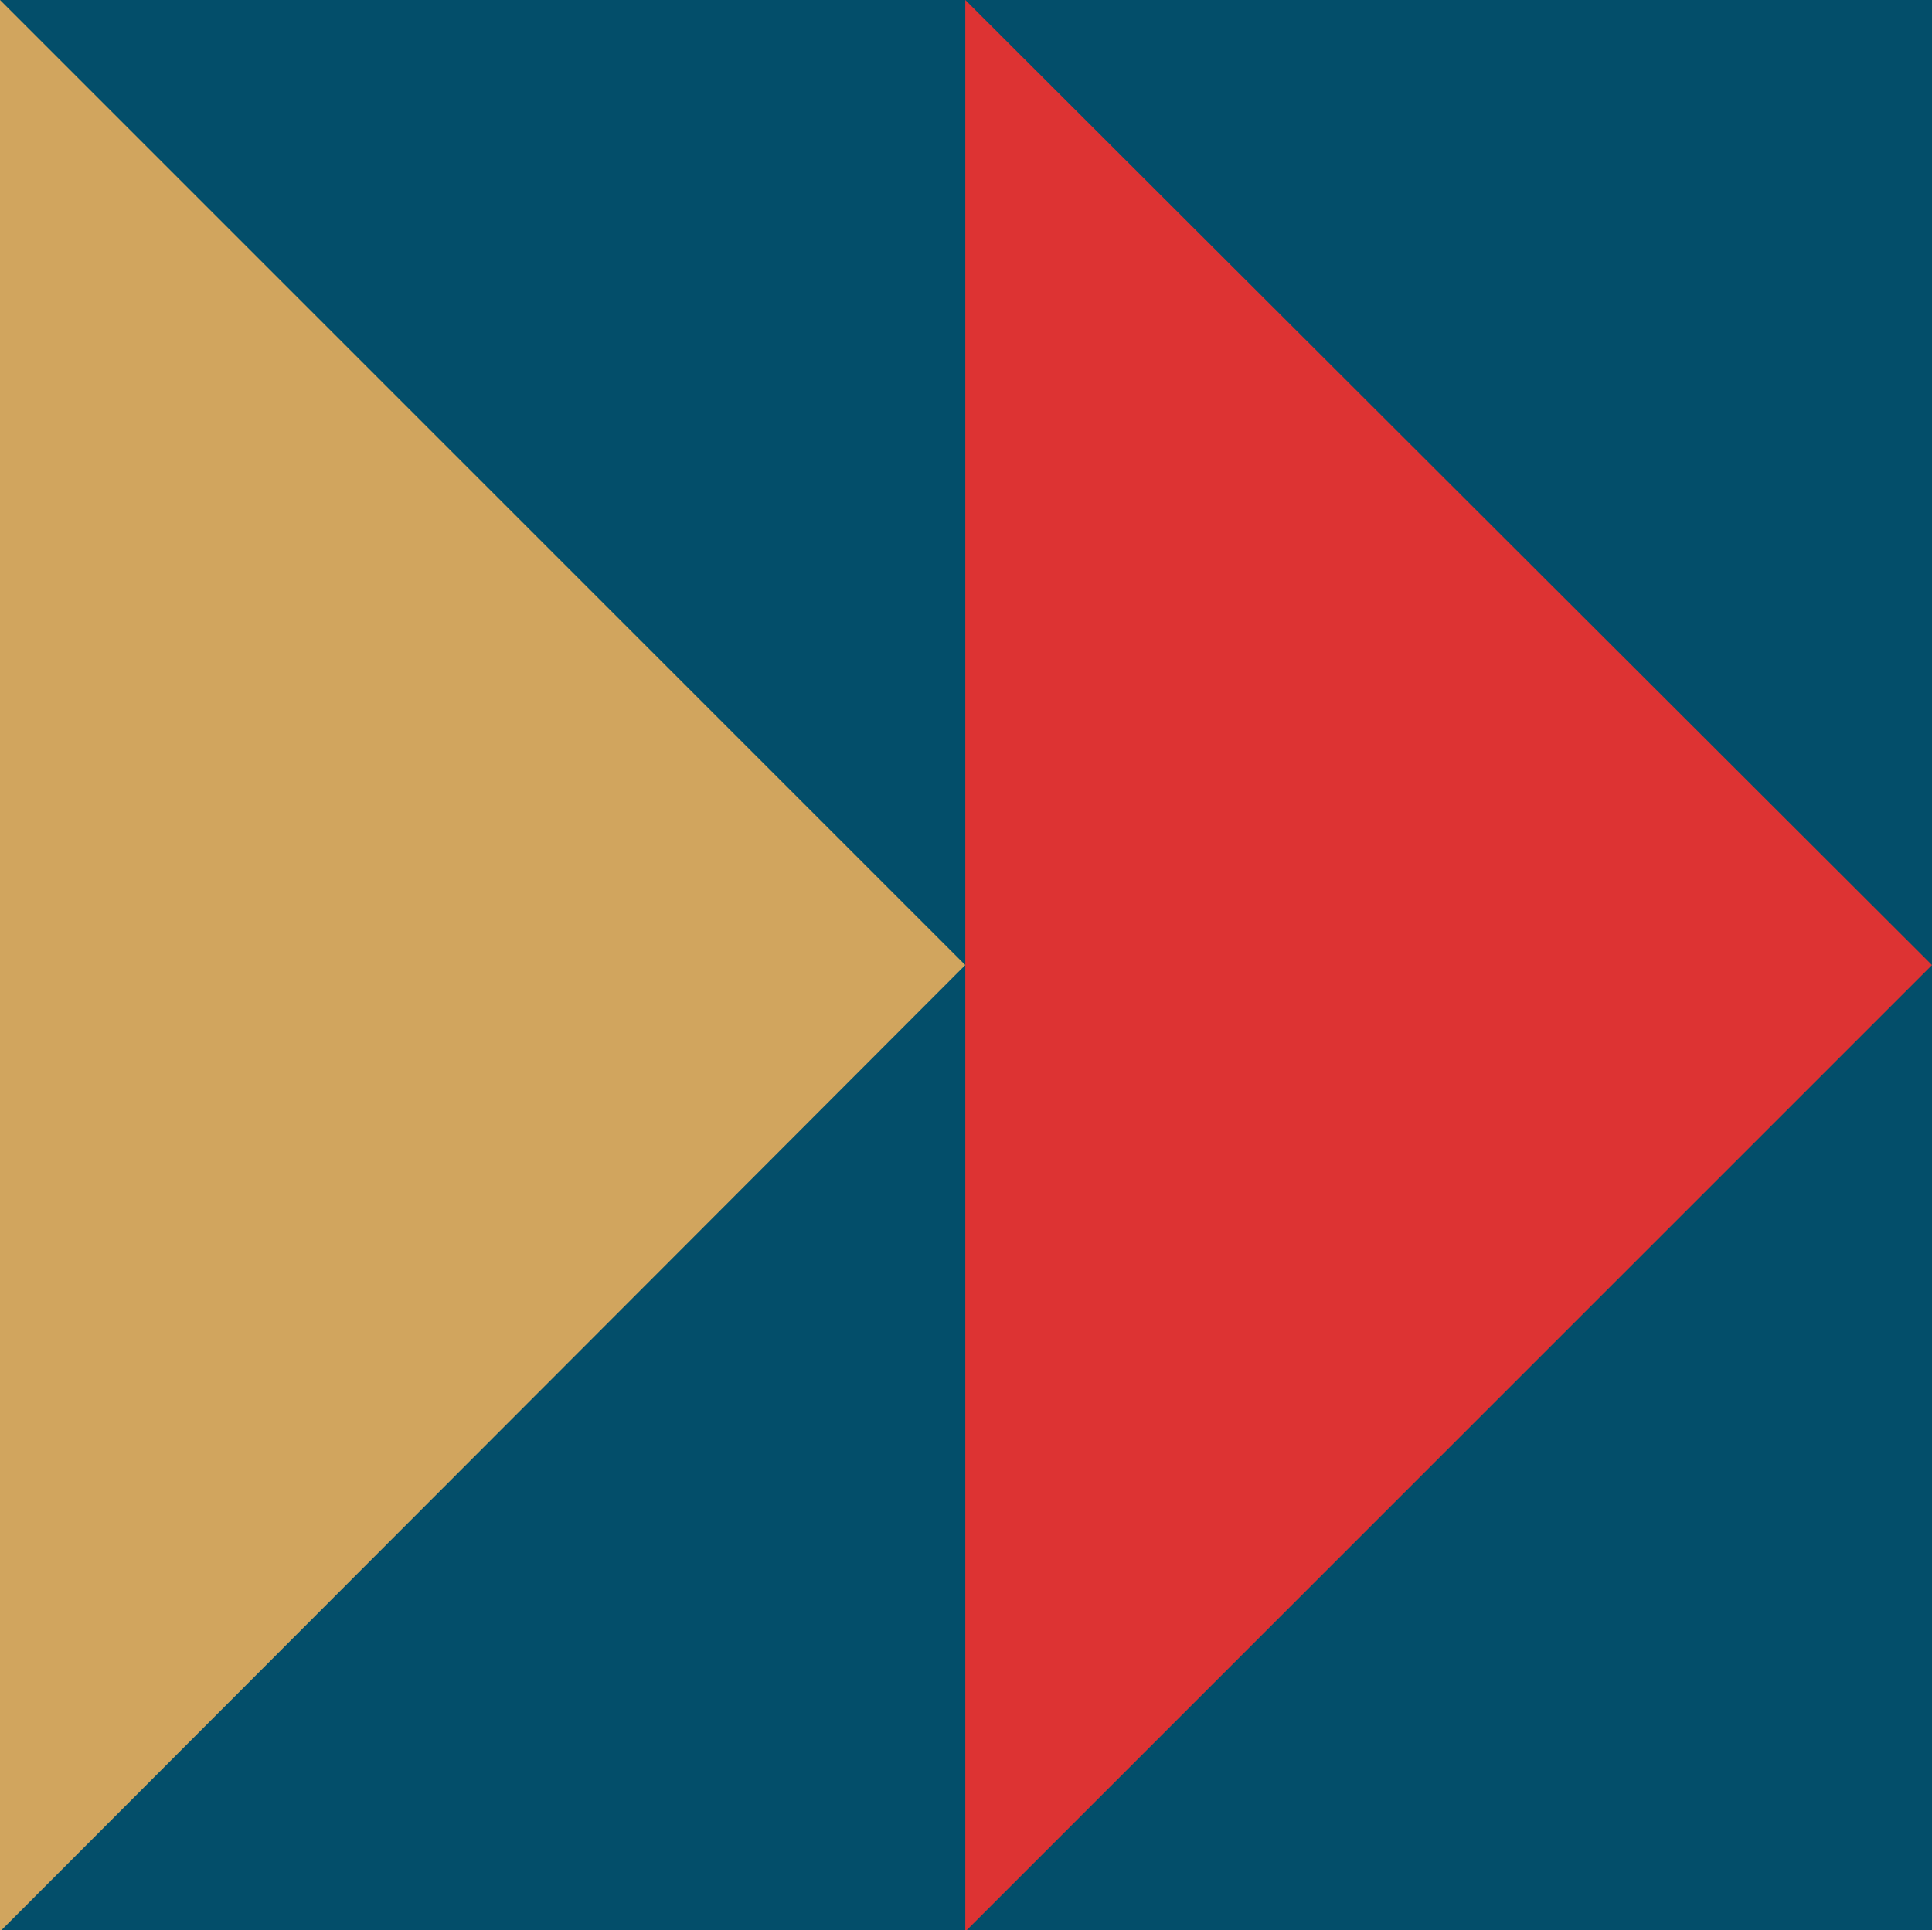
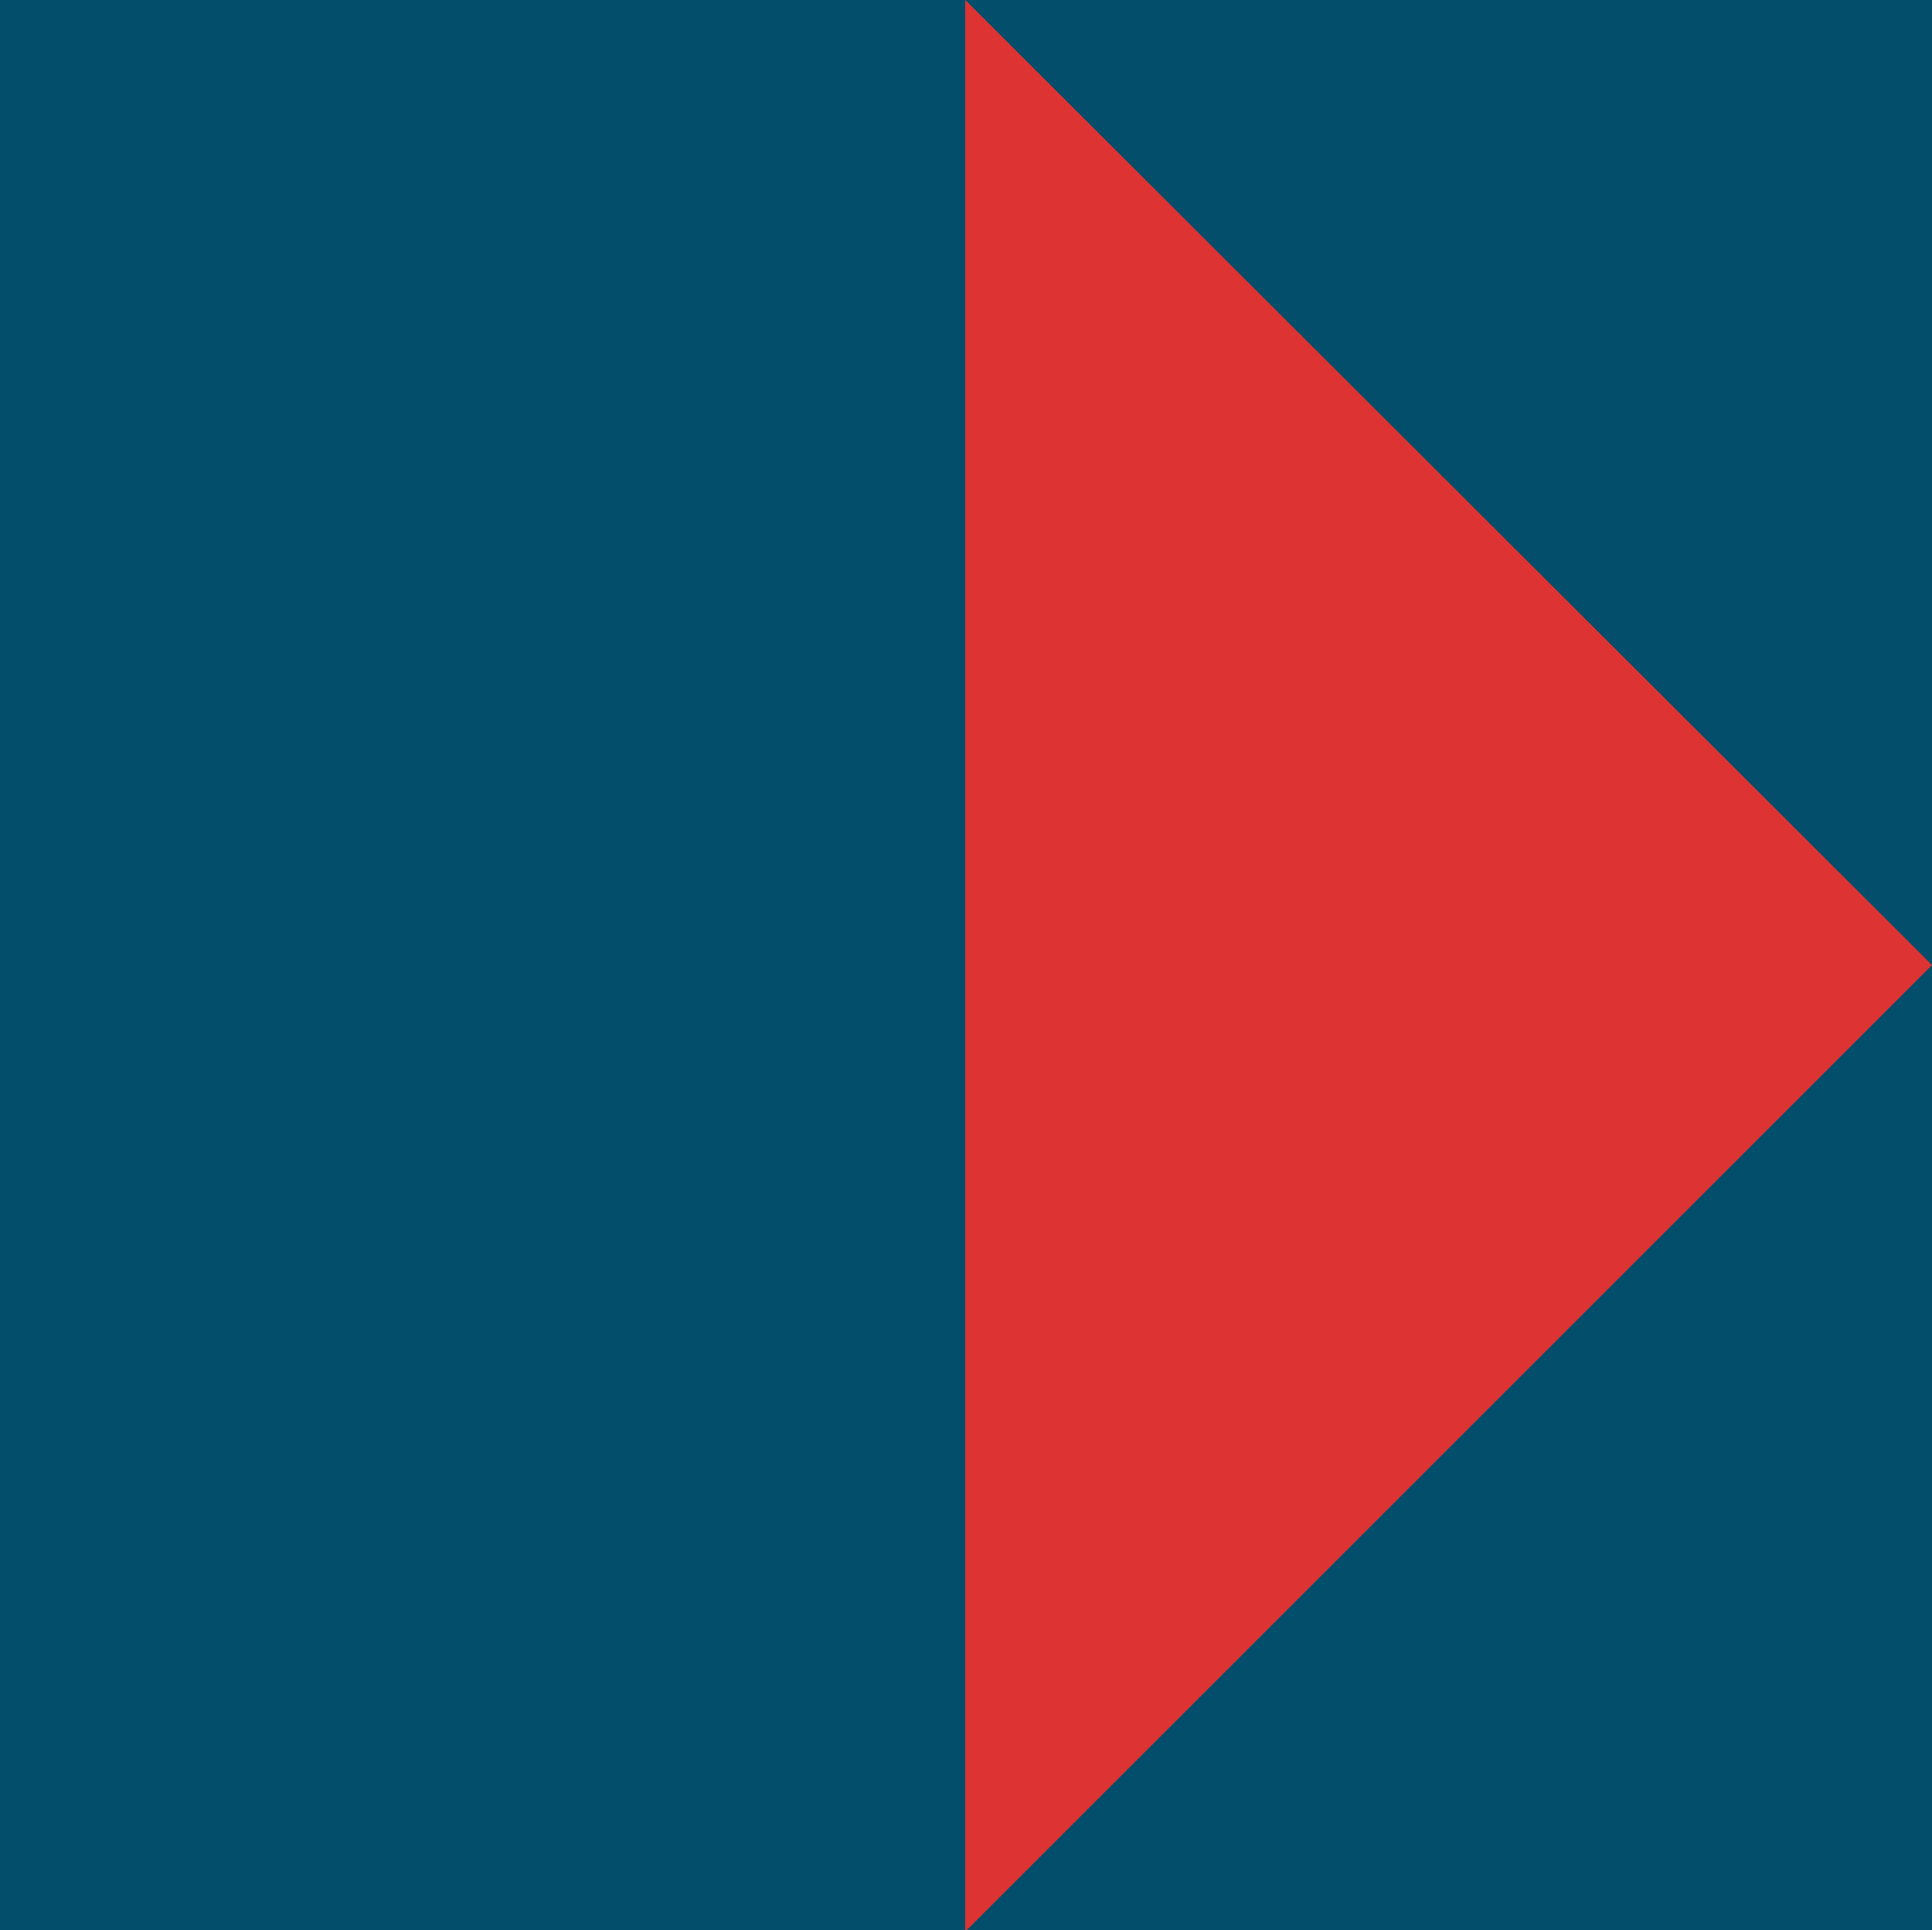
<svg xmlns="http://www.w3.org/2000/svg" version="1.1" id="Pattern" x="0px" y="0px" viewBox="0 0 136.9 136.8" style="enable-background:new 0 0 136.9 136.8;" xml:space="preserve">
  <style type="text/css">
	.st0{fill:#034E6A;}
	.st1{fill:#D1A55E;}
	.st2{fill:#DD3333;}
</style>
  <g>
    <rect y="0" class="st0" width="136.9" height="136.9" />
-     <polygon class="st1" points="68.4,68.4 0,136.9 0,0  " />
    <polygon class="st2" points="136.9,68.4 68.4,136.9 68.4,0  " />
  </g>
</svg>